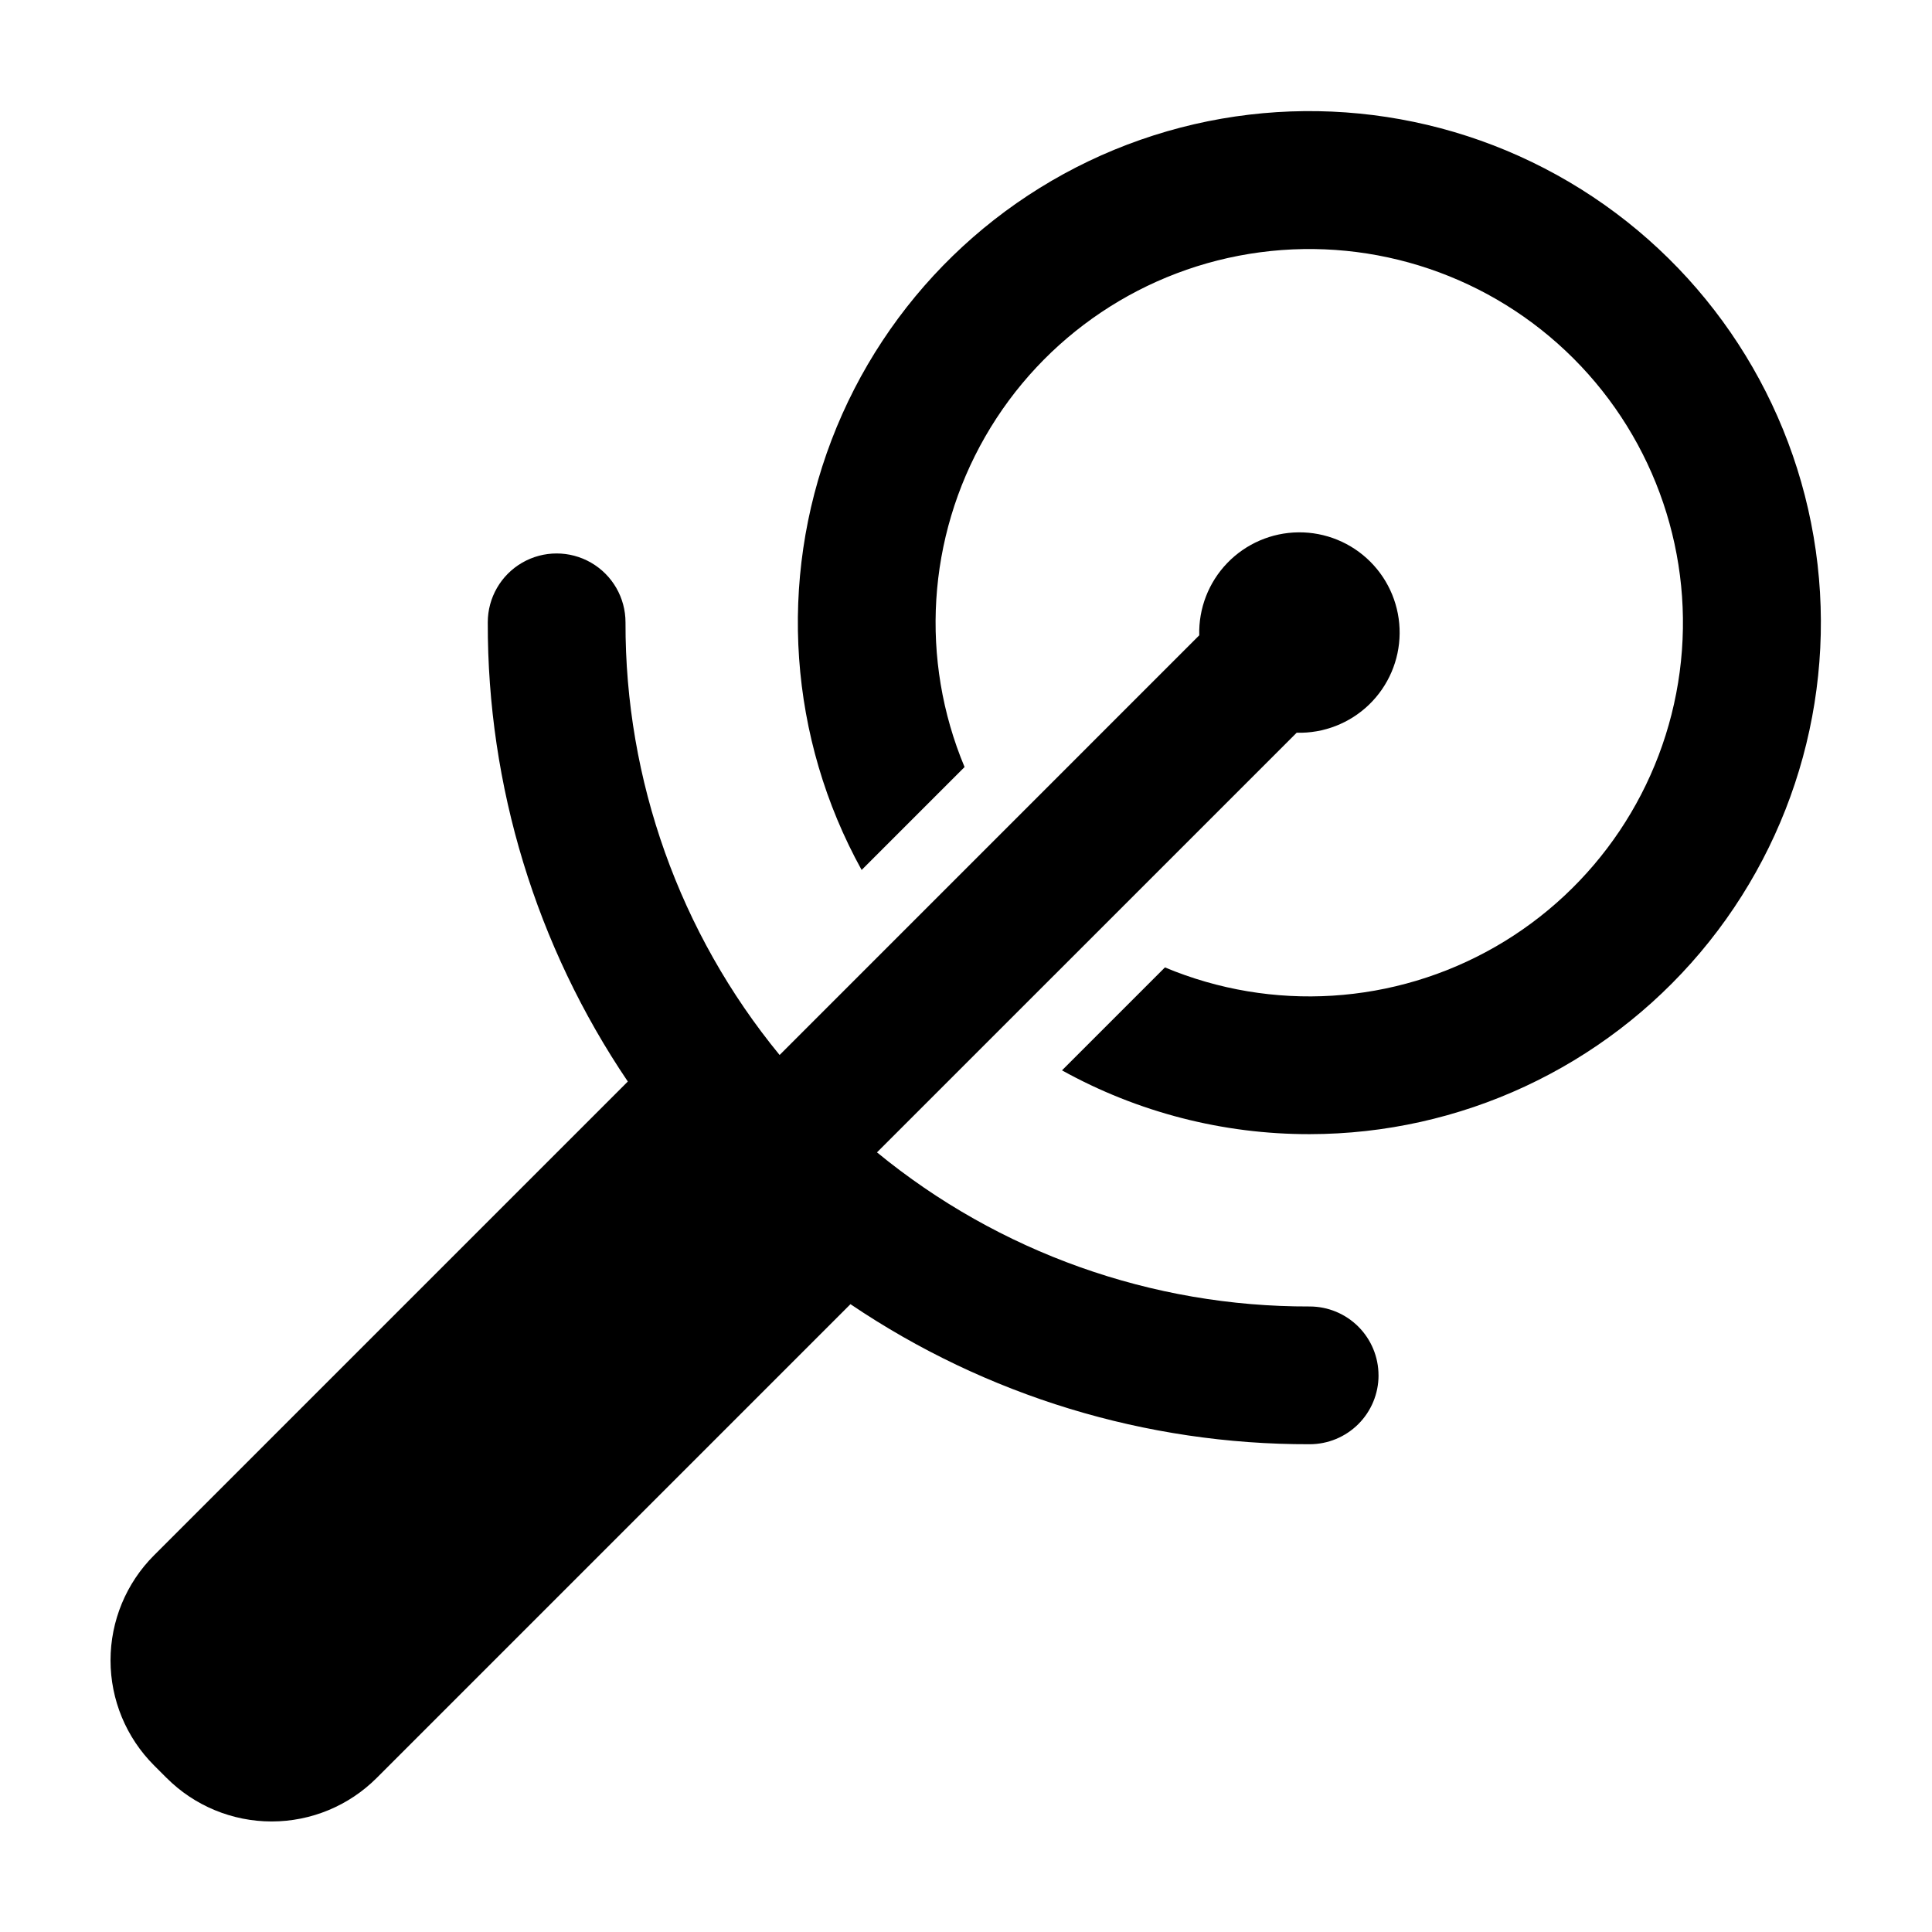
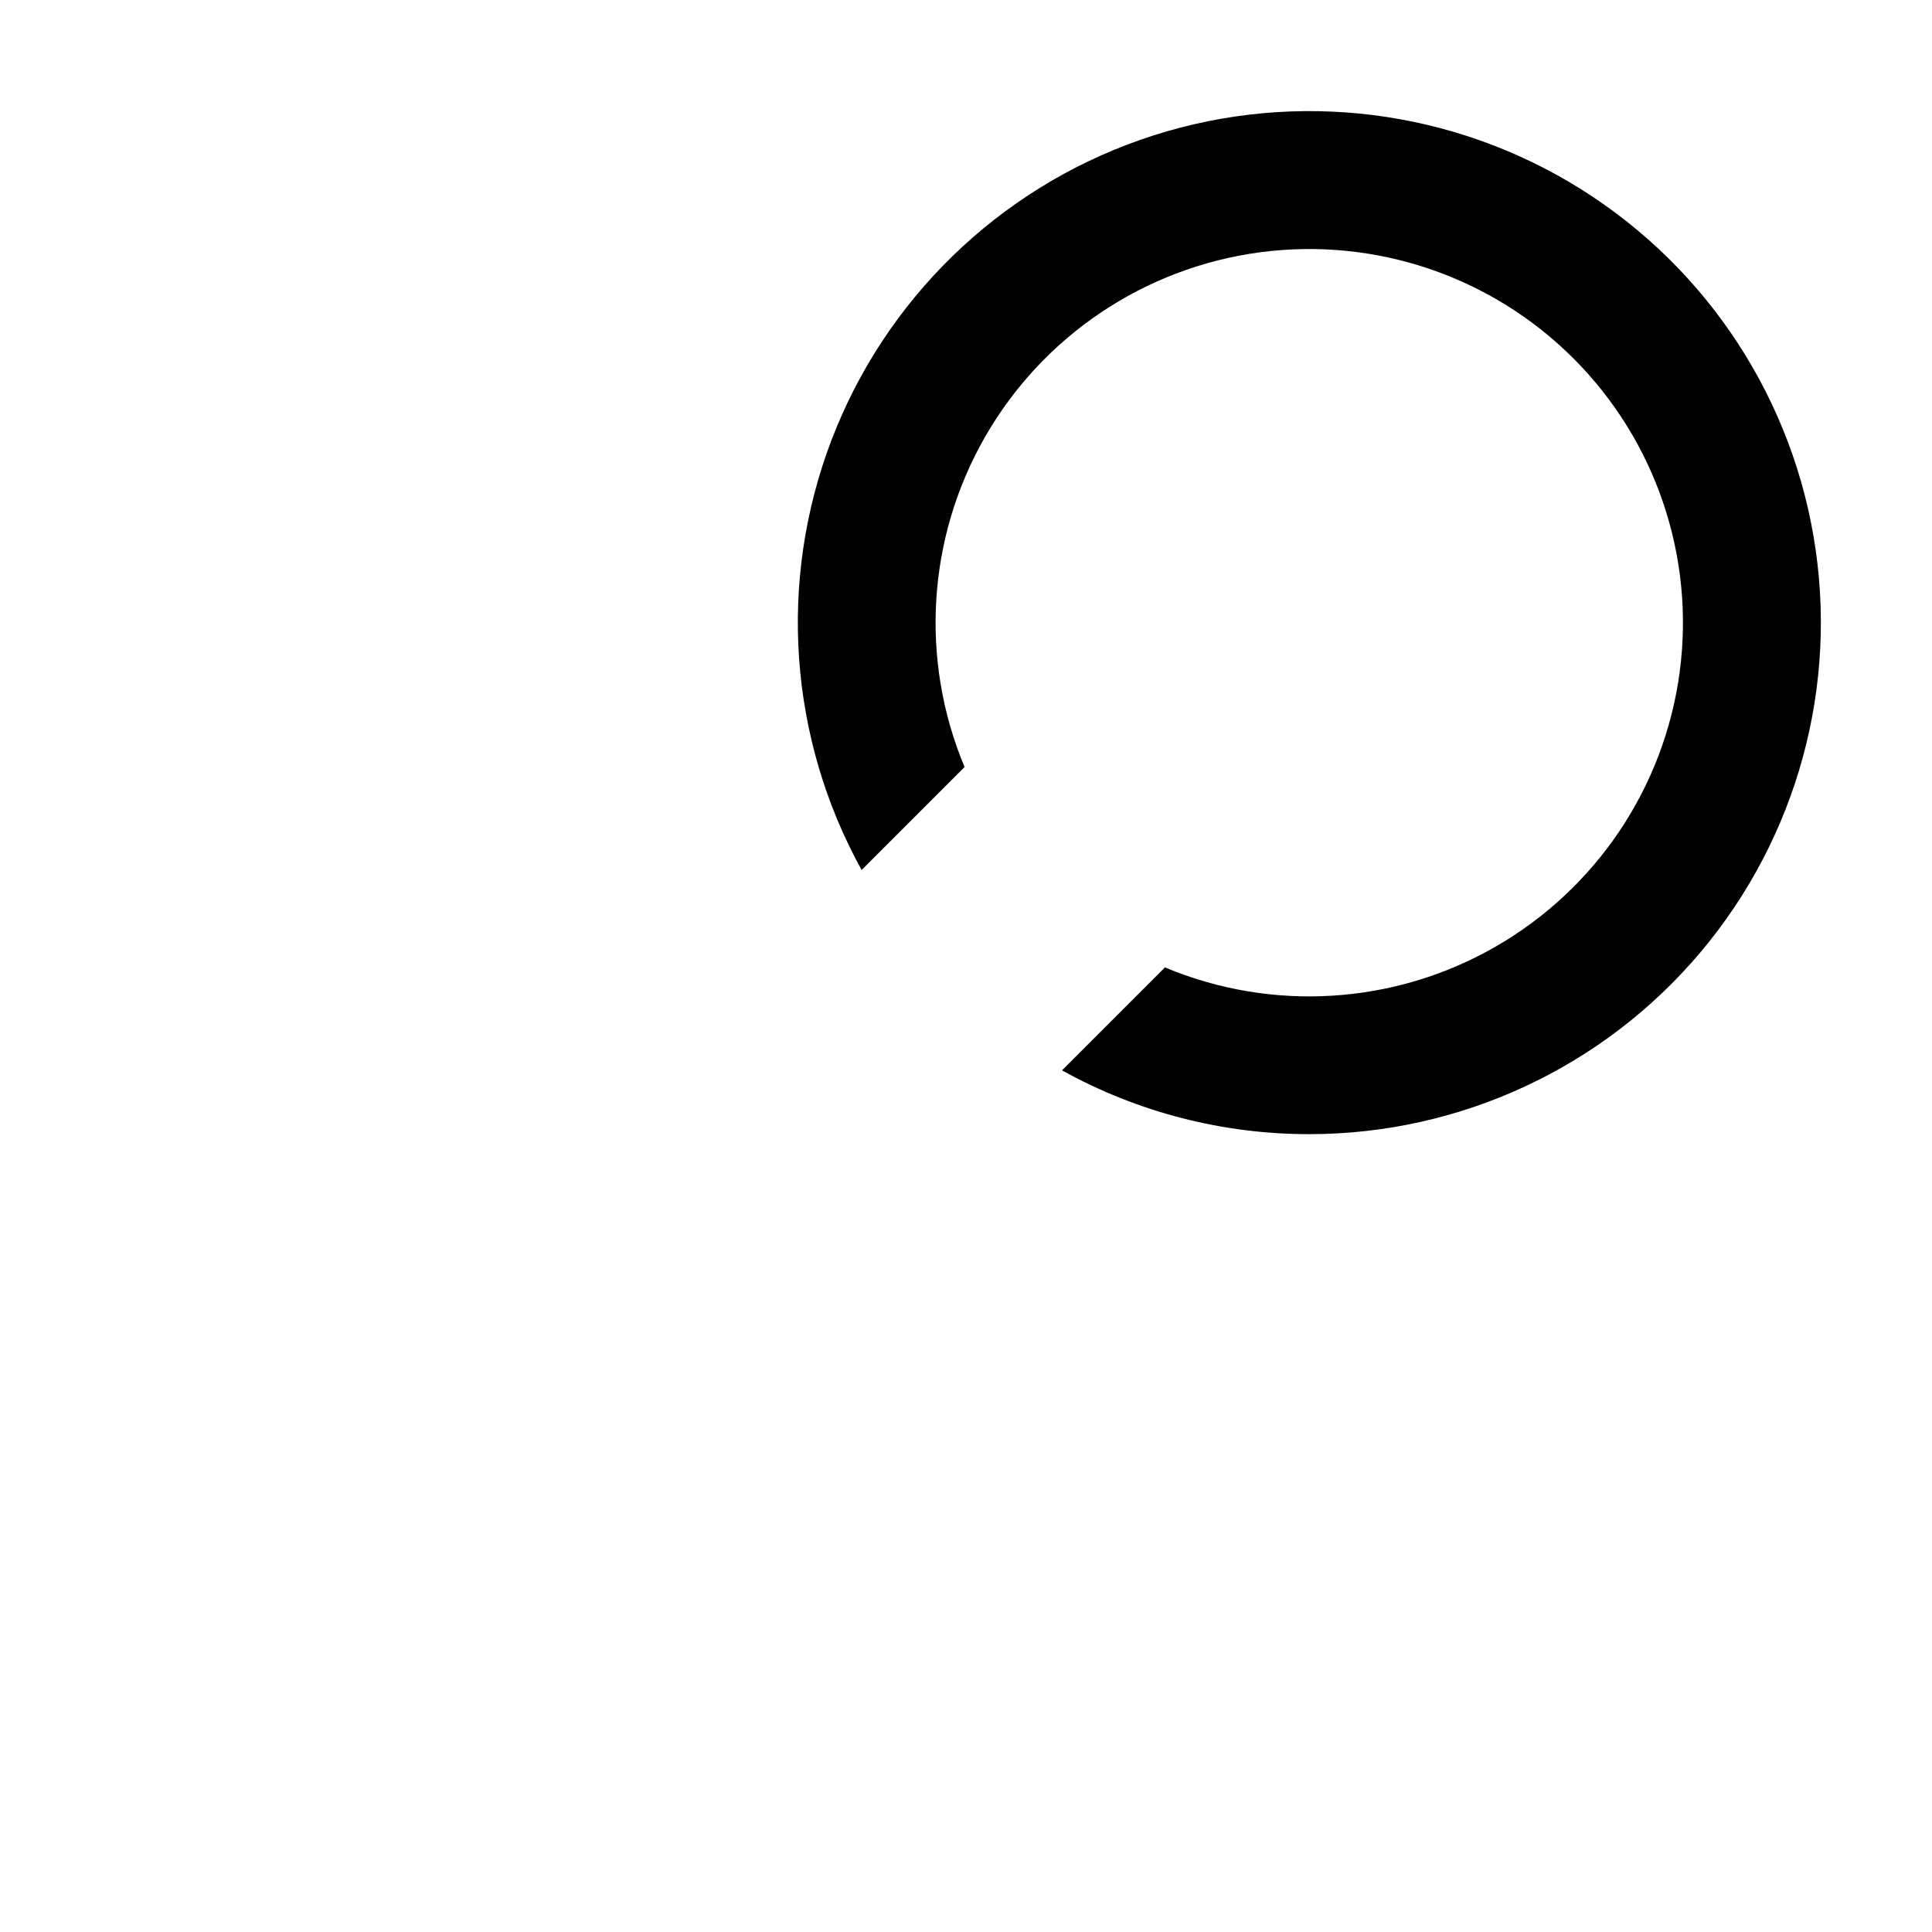
<svg xmlns="http://www.w3.org/2000/svg" fill="#000000" width="800px" height="800px" version="1.1" viewBox="144 144 512 512">
  <g>
-     <path d="m509.32 508.48c0-4.84-1.922-9.48-5.344-12.906-3.422-3.422-8.066-5.344-12.906-5.344-41.801 0.117-82.344-14.324-114.66-40.84l111.22-111.21c7.125 0.195 14.031-2.481 19.164-7.426 5.129-4.949 8.059-11.75 8.125-18.879s-2.738-13.984-7.777-19.023c-5.039-5.039-11.895-7.844-19.023-7.777-7.129 0.066-13.93 2.996-18.879 8.129-4.945 5.129-7.621 12.035-7.426 19.16l-111.21 111.22c-26.52-32.316-40.957-72.855-40.84-114.66 0-6.519-3.477-12.547-9.125-15.809-5.644-3.258-12.605-3.258-18.25 0-5.648 3.262-9.125 9.289-9.125 15.809-0.113 43.367 12.816 85.77 37.113 121.69l-125.56 125.56c-7.383 7.383-11.527 17.395-11.527 27.836 0 10.438 4.144 20.449 11.527 27.832l3.336 3.336h0.004c7.379 7.383 17.391 11.527 27.832 11.527 10.438 0 20.449-4.144 27.832-11.527l125.56-125.56c35.926 24.293 78.324 37.227 121.69 37.117 4.844 0 9.484-1.922 12.91-5.344 3.422-3.426 5.344-8.066 5.344-12.91z" />
-     <path d="m372.34 374.55 27.281-27.281c-11.906-28.441-9.887-60.805 5.461-87.543s42.277-44.805 72.84-48.867 61.273 6.34 83.074 28.141c21.801 21.805 32.203 52.516 28.141 83.078s-22.129 57.488-48.871 72.836c-26.738 15.348-59.102 17.367-87.543 5.461l-27.281 27.281c20.082 11.129 42.672 16.949 65.633 16.906h0.004c39.914-0.027 77.789-17.641 103.53-48.152 25.738-30.508 36.723-70.809 30.023-110.16-6.699-39.348-30.402-73.746-64.785-94.02-34.383-20.273-75.957-24.359-113.63-11.176-37.676 13.188-67.625 42.309-81.863 79.598-14.234 37.293-11.312 78.961 7.988 113.9z" />
+     <path d="m372.34 374.55 27.281-27.281c-11.906-28.441-9.887-60.805 5.461-87.543s42.277-44.805 72.84-48.867 61.273 6.34 83.074 28.141c21.801 21.805 32.203 52.516 28.141 83.078s-22.129 57.488-48.871 72.836c-26.738 15.348-59.102 17.367-87.543 5.461l-27.281 27.281c20.082 11.129 42.672 16.949 65.633 16.906c39.914-0.027 77.789-17.641 103.53-48.152 25.738-30.508 36.723-70.809 30.023-110.16-6.699-39.348-30.402-73.746-64.785-94.02-34.383-20.273-75.957-24.359-113.63-11.176-37.676 13.188-67.625 42.309-81.863 79.598-14.234 37.293-11.312 78.961 7.988 113.9z" />
  </g>
</svg>